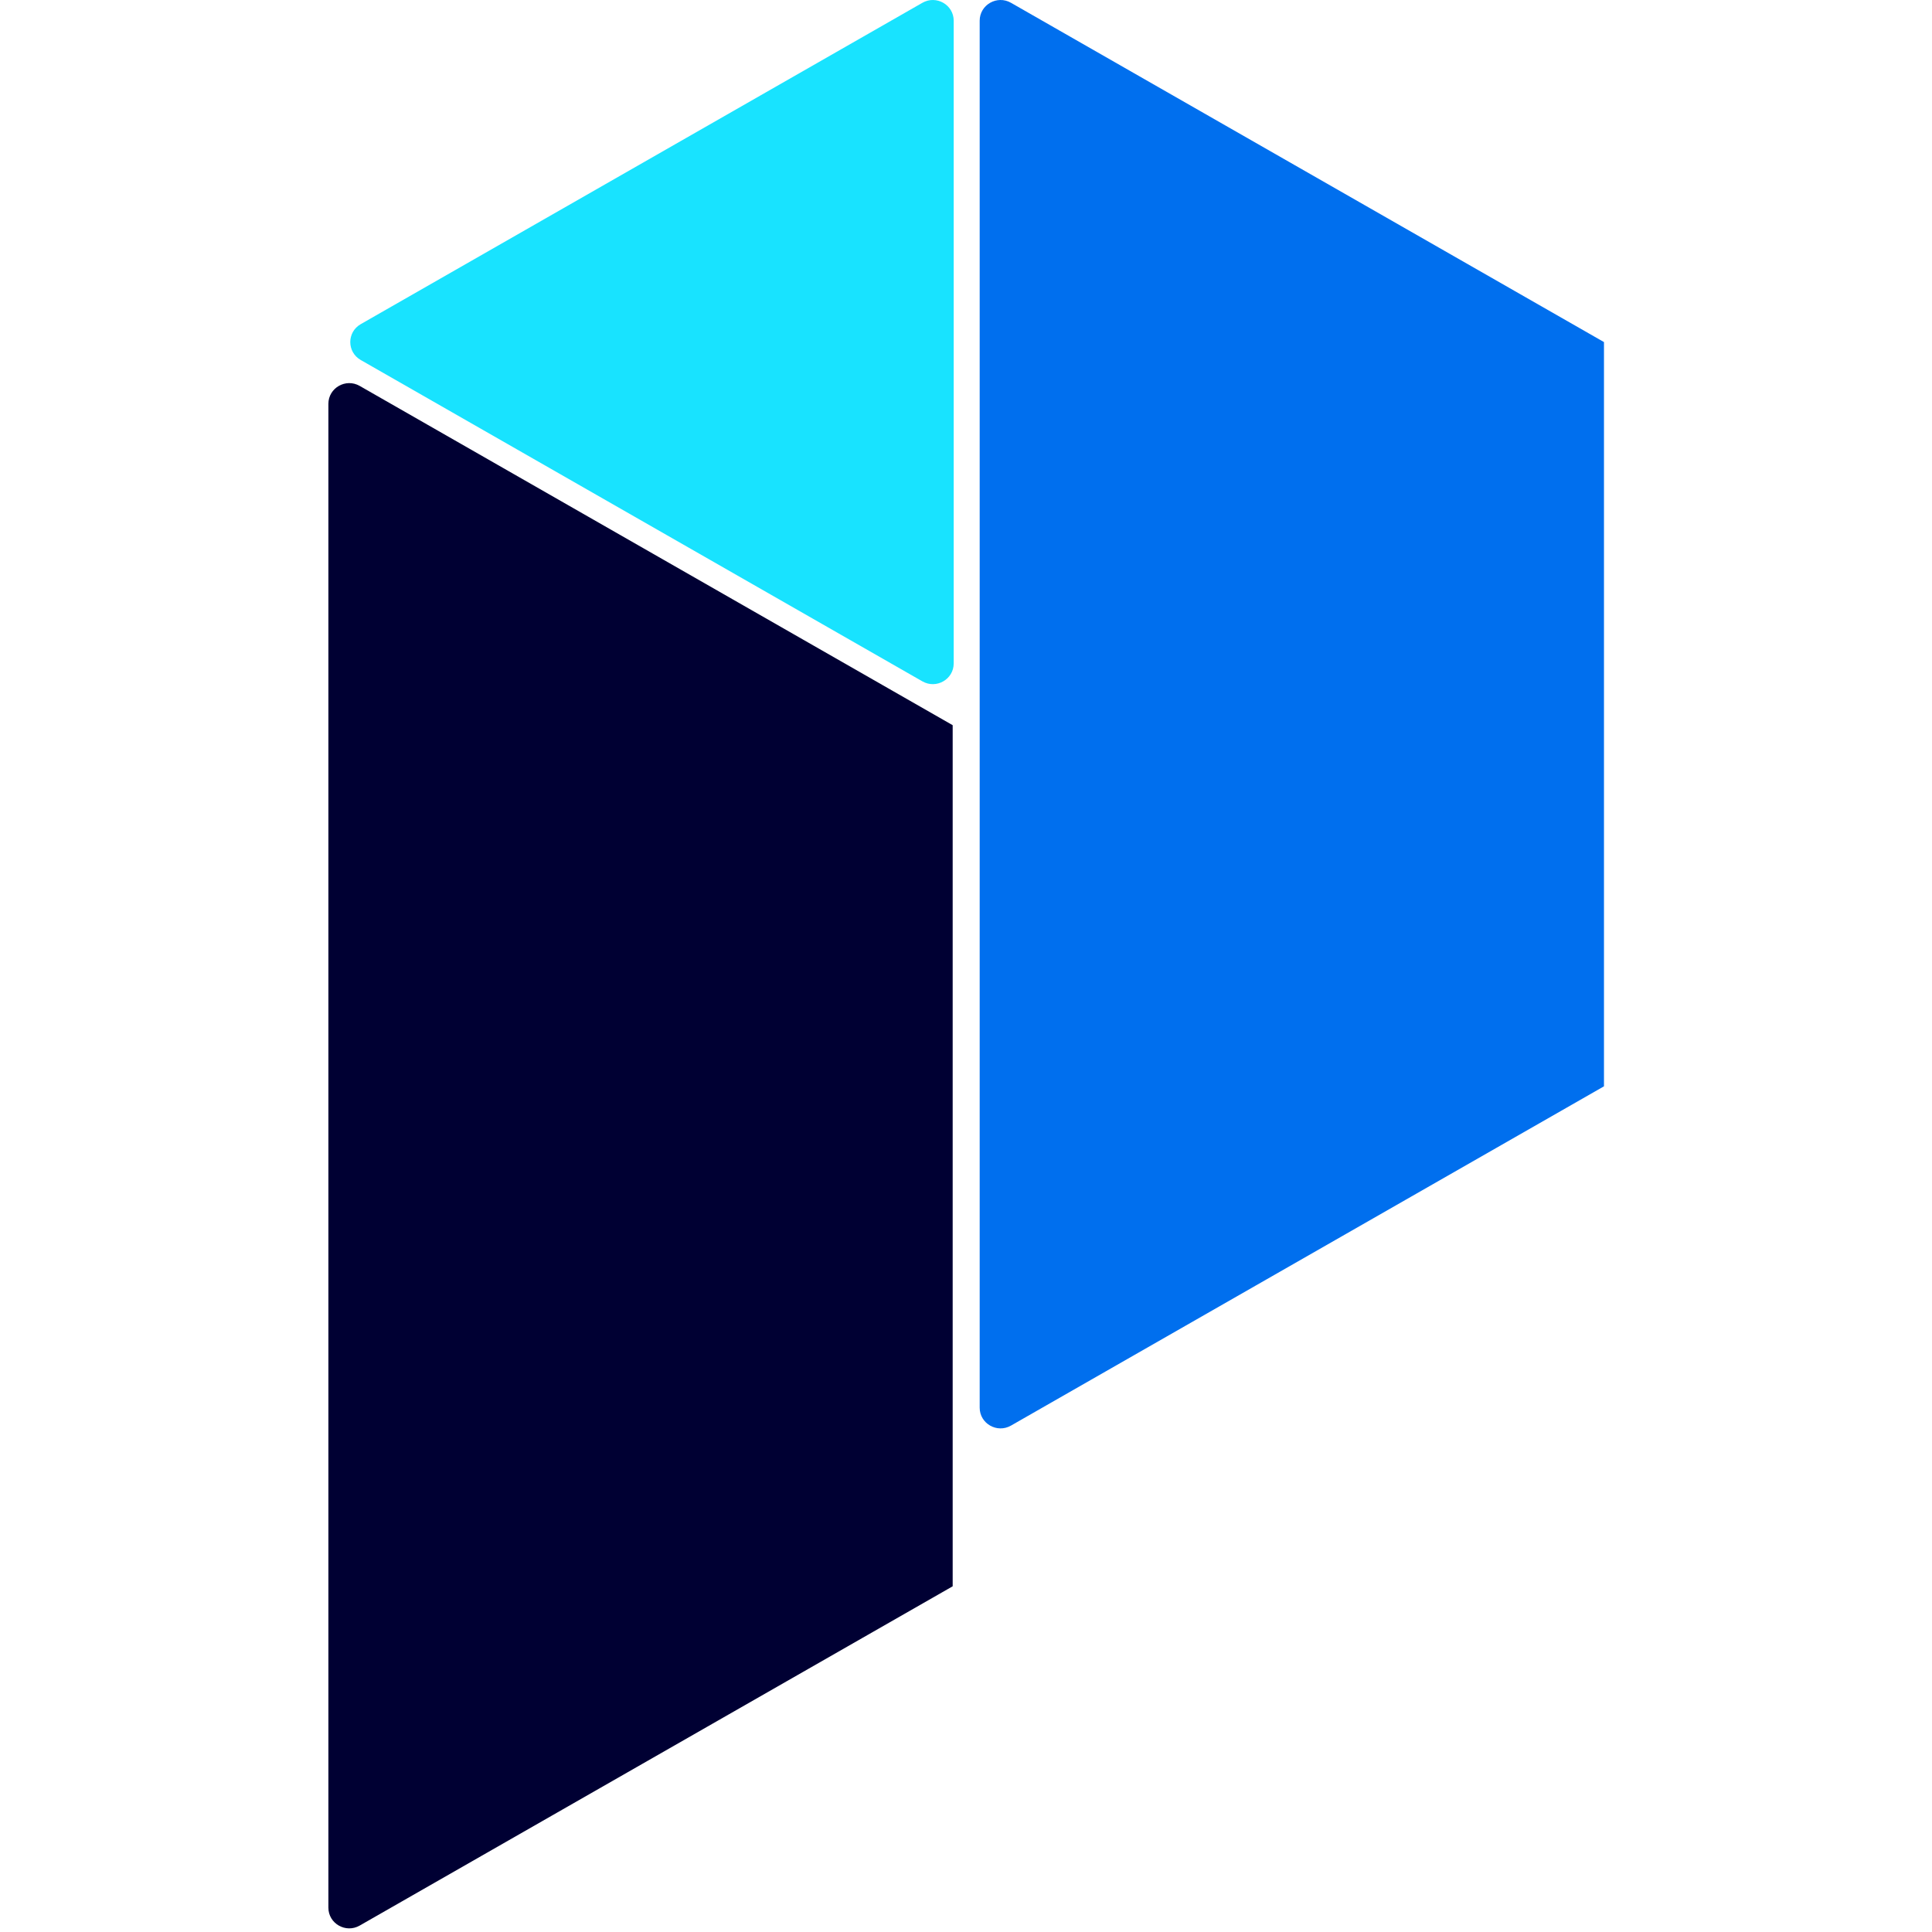
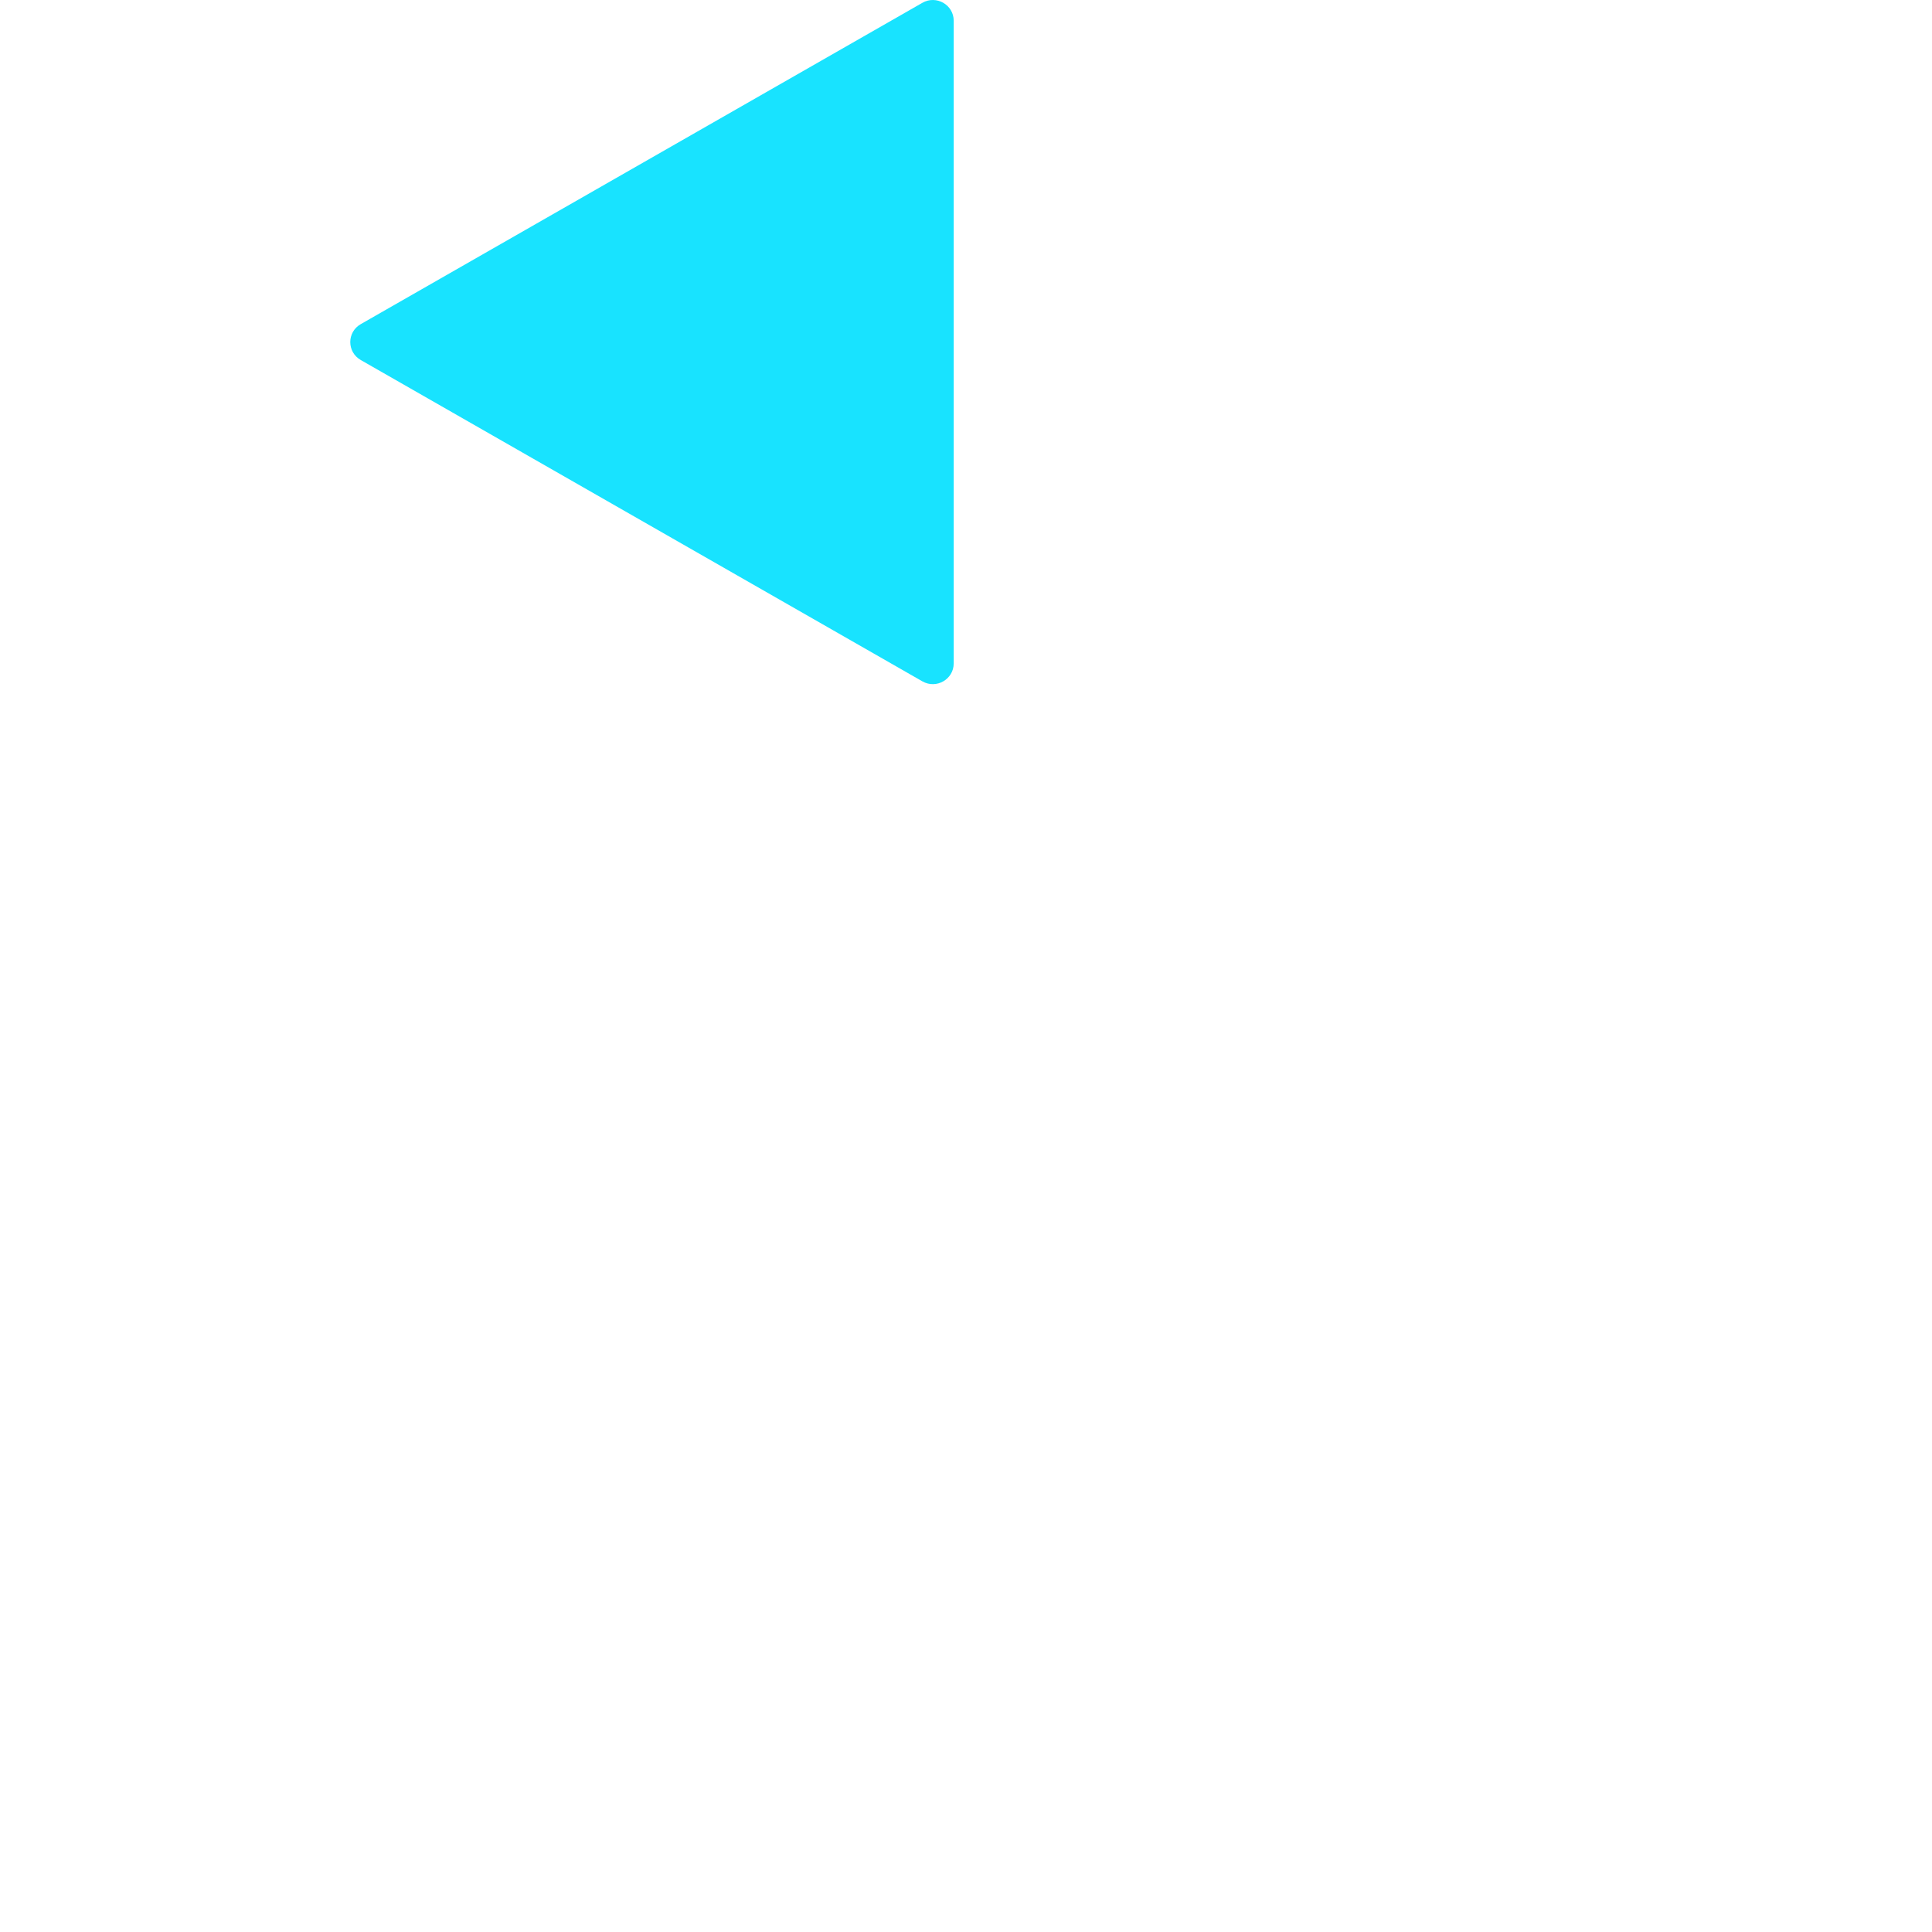
<svg xmlns="http://www.w3.org/2000/svg" viewBox="0 0 353 353">
-   <path fill="#003" d="M174.066 289.835V132.502L65.721 70.512C63.178 69.057 60 70.876 60 73.785v274.767c0 2.91 3.178 4.728 5.72 3.273l108.346-61.99Z" />
-   <path fill="#006FEE" d="M293.066 62.502 184.721.512C182.178-.943 179 .876 179 3.785V257.2c0 2.91 3.178 4.728 5.721 3.273l108.345-61.99V62.503Z" />
  <path fill="#18E3FF" d="M65.907 65.775c-2.543-1.455-2.543-5.091 0-6.546L168.532.512c2.542-1.455 5.72.364 5.72 3.273v117.434c0 2.91-3.178 4.728-5.72 3.273L65.907 65.775Z" />
</svg>